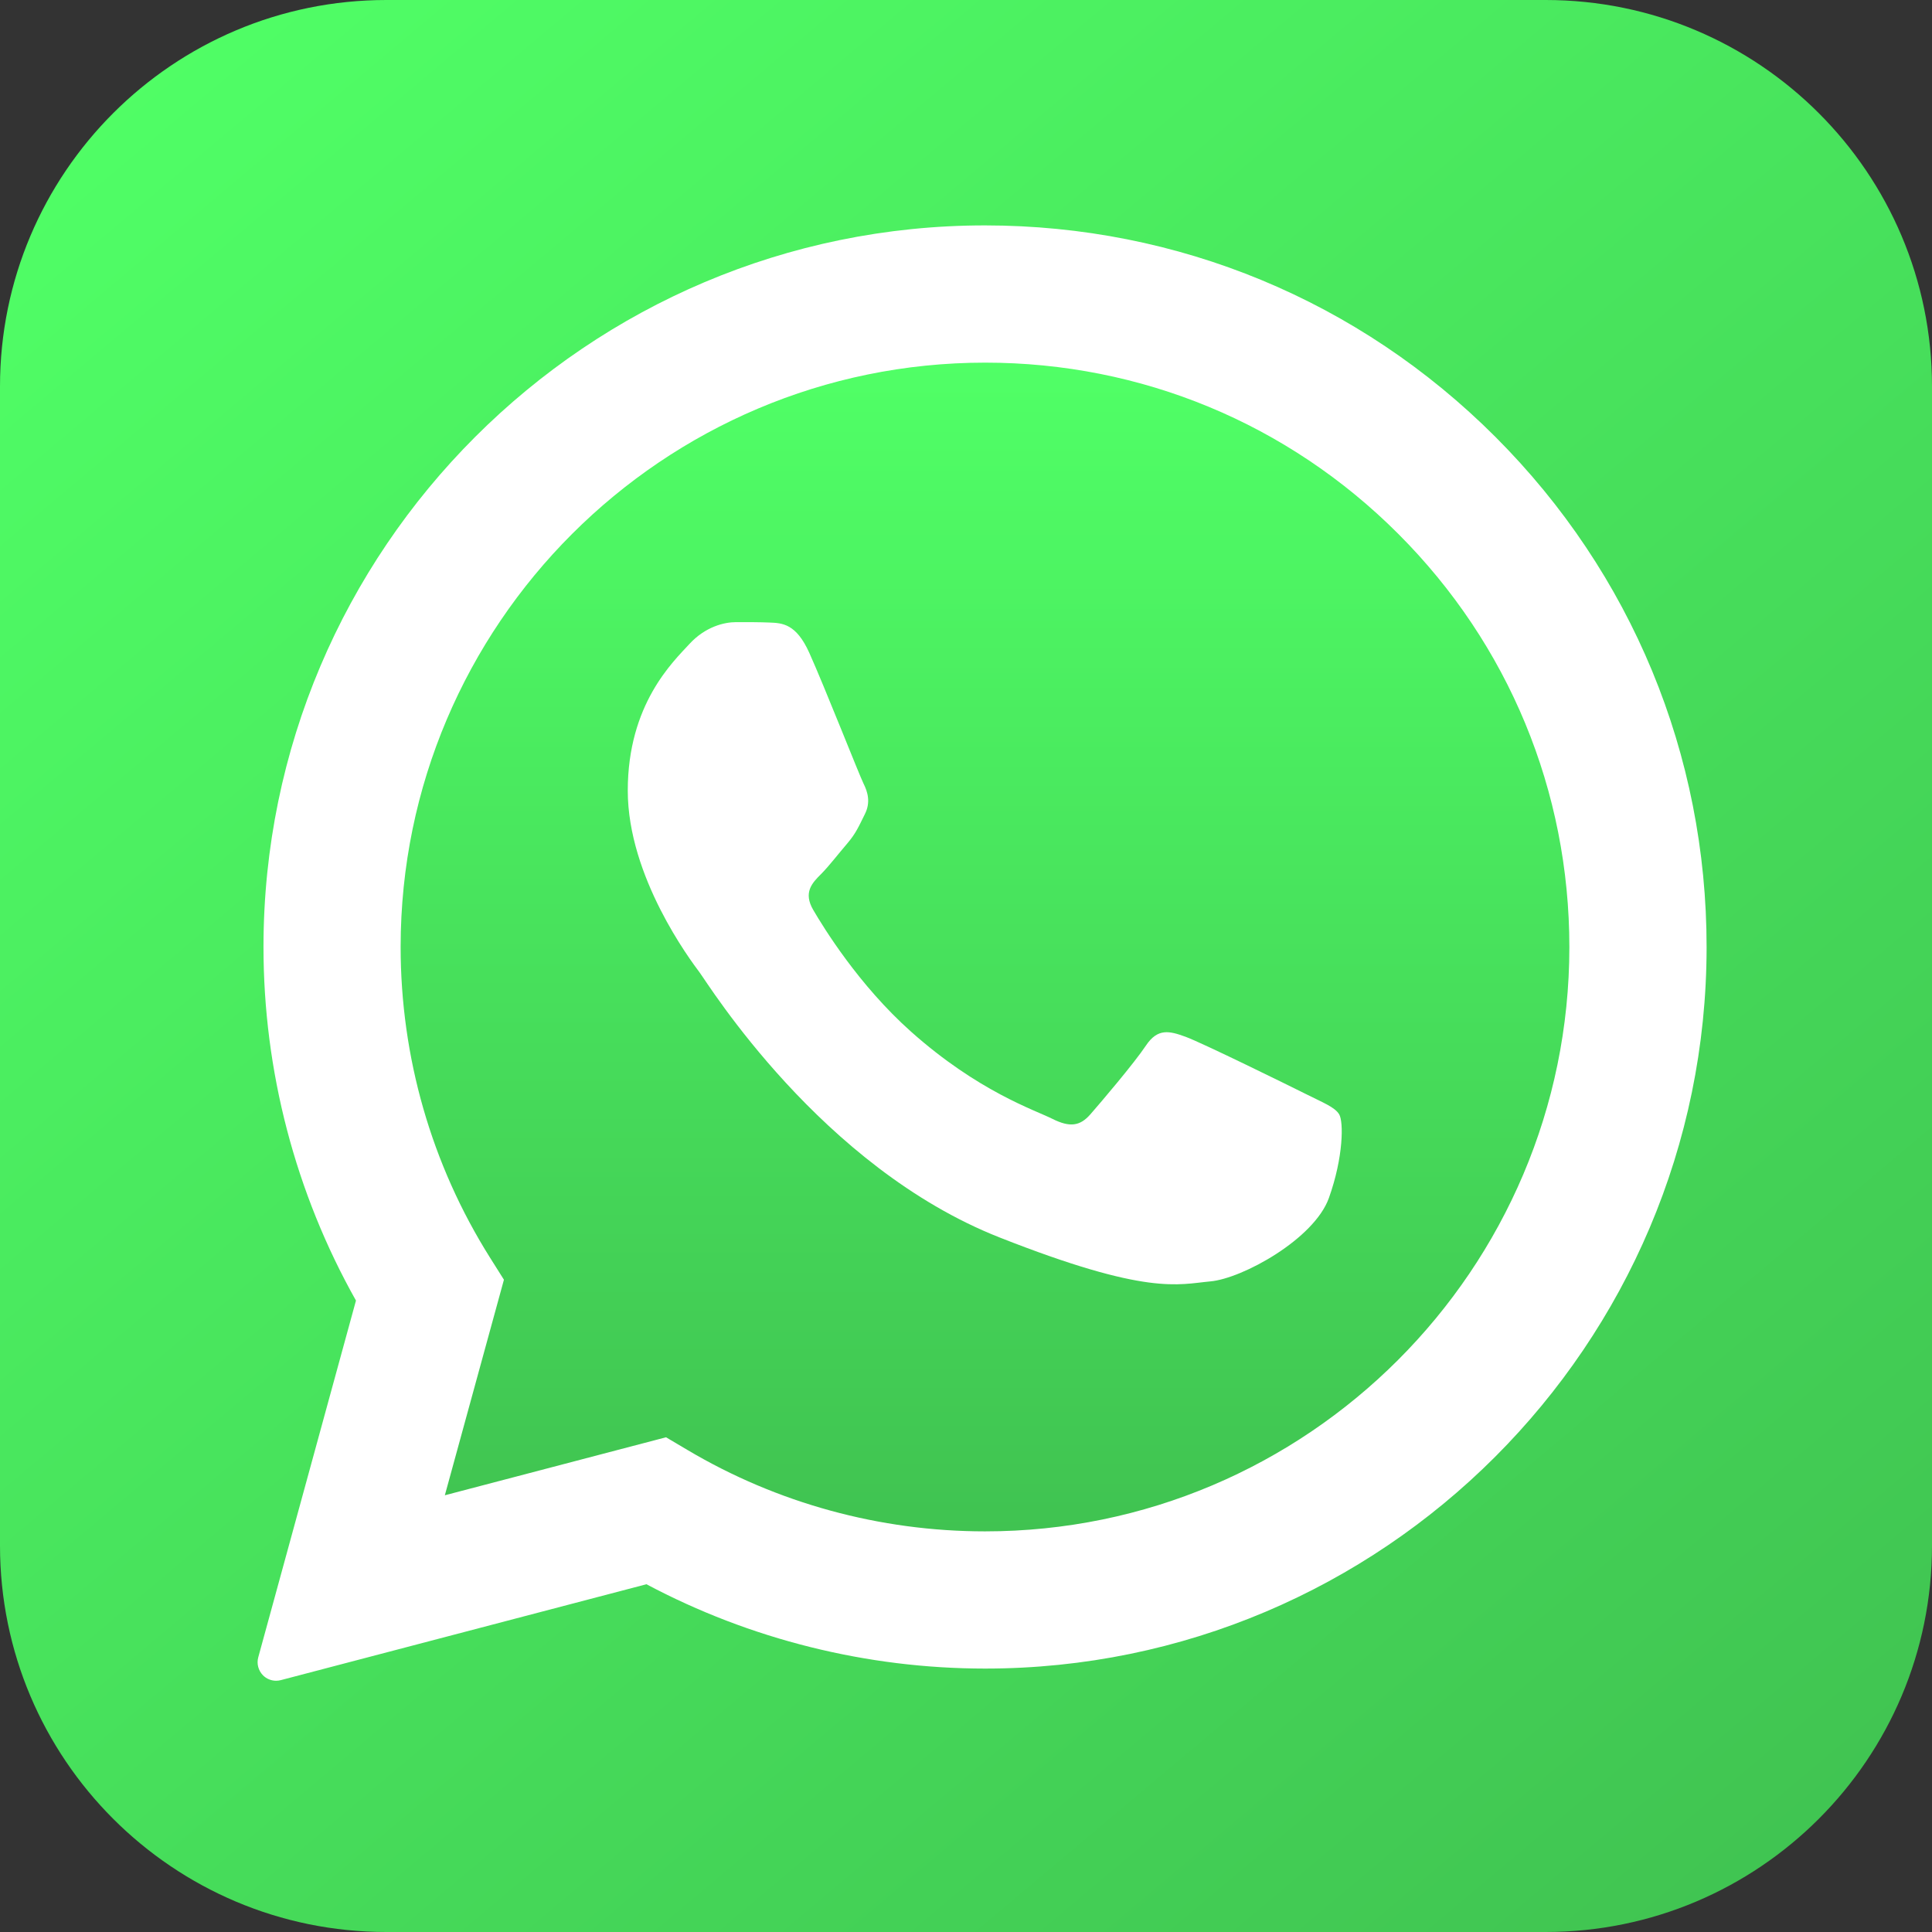
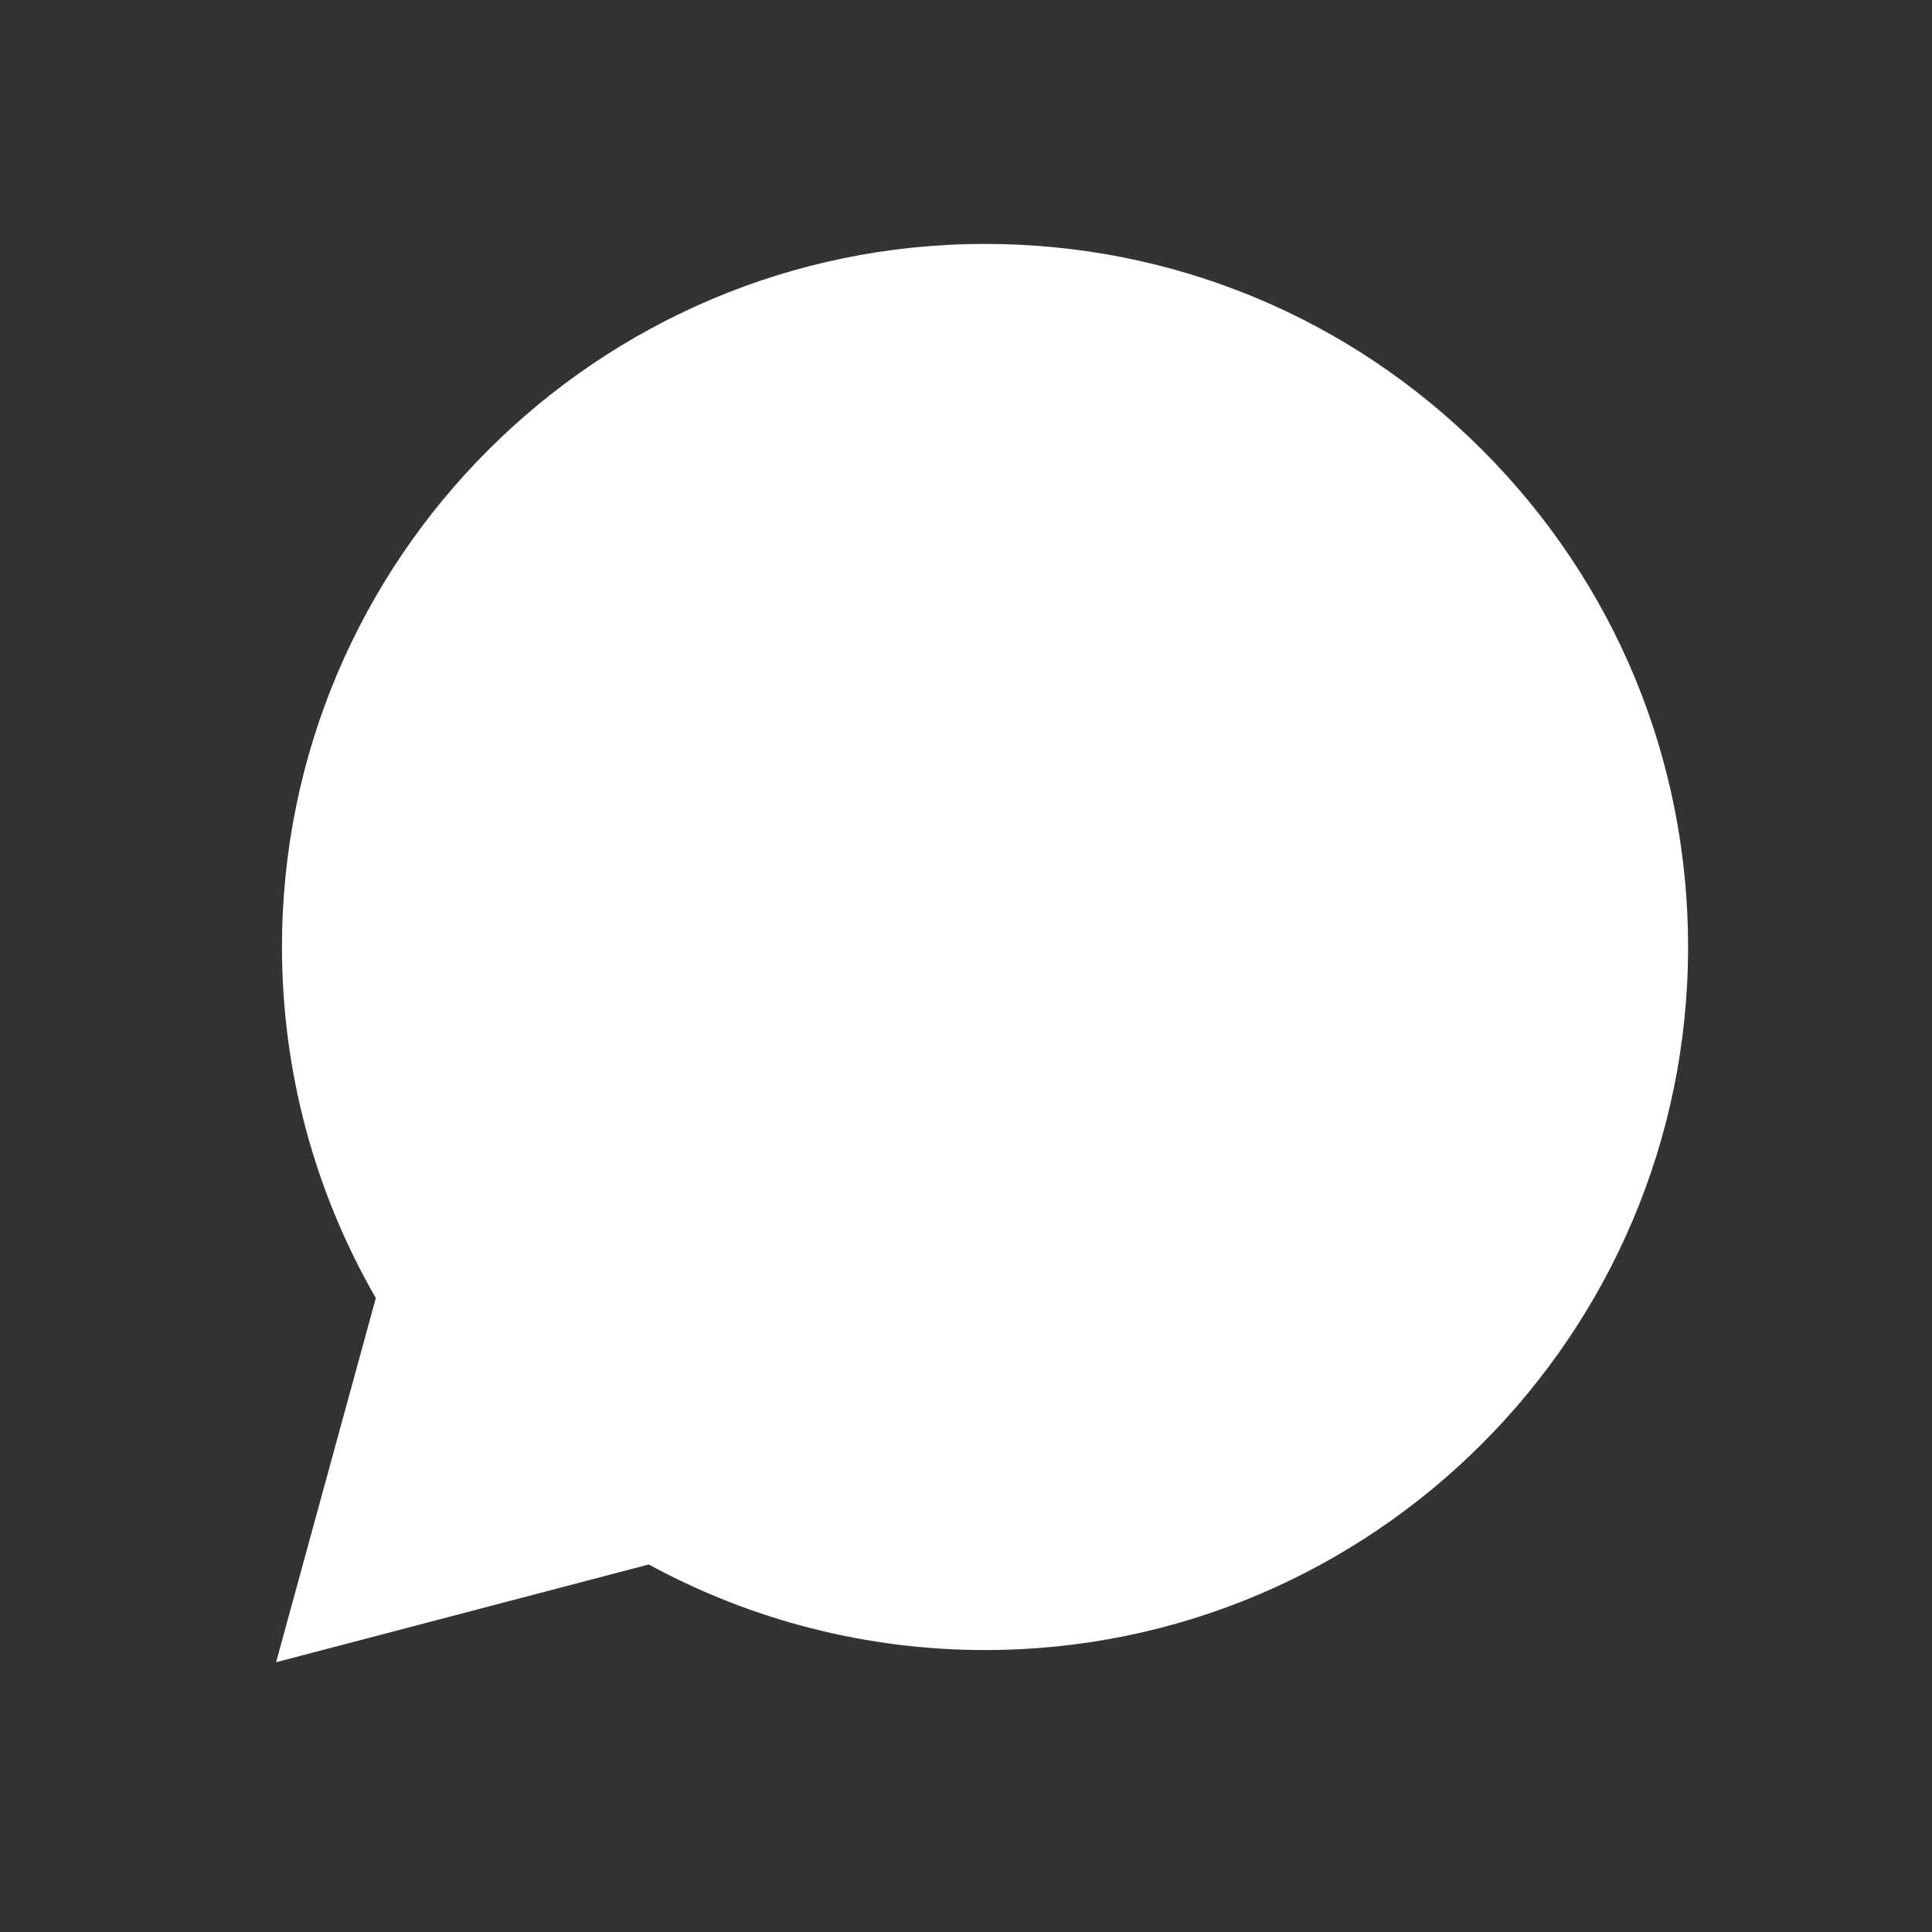
<svg xmlns="http://www.w3.org/2000/svg" width="60" height="60" viewBox="0 0 60 60" fill="none">
  <rect x="0" y="0" width="60" height="60" fill="#333333" stroke="none" />
-   <path d="M0 12C0 5.373 5.373 0 12 0H48C54.627 0 60 5.373 60 12V48C60 54.627 54.627 60 48 60H12C5.373 60 0 54.627 0 48V12Z" fill="url(#paint0_linear_169_227)" />
  <path d="M8.574 51.622L11.672 40.312C9.761 37.003 8.756 33.247 8.757 29.4C8.763 17.366 18.556 7.575 30.591 7.575C36.432 7.577 41.913 9.851 46.035 13.976C50.157 18.102 52.427 23.585 52.425 29.417C52.42 41.452 42.625 51.244 30.591 51.244H30.582C26.929 51.243 23.337 50.326 20.149 48.586L8.574 51.622Z" fill="white" />
-   <path d="M8.574 52.197C8.423 52.197 8.275 52.137 8.166 52.027C8.023 51.881 7.966 51.668 8.02 51.471L11.055 40.39C9.174 37.049 8.181 33.254 8.183 29.401C8.188 17.048 18.24 7 30.592 7C36.583 7.002 42.212 9.336 46.443 13.57C50.674 17.805 53.002 23.433 53 29.418C52.995 41.769 42.942 51.819 30.592 51.819C26.924 51.818 23.296 50.913 20.076 49.2L8.721 52.178C8.672 52.191 8.624 52.197 8.574 52.197Z" fill="white" />
-   <path d="M43.427 16.582C40 13.152 35.445 11.263 30.597 11.262C20.588 11.262 12.447 19.399 12.442 29.401C12.441 32.83 13.4 36.167 15.217 39.056L15.65 39.743L13.815 46.437L20.684 44.636L21.348 45.029C24.133 46.683 27.328 47.557 30.584 47.558H30.591C40.594 47.558 48.734 39.42 48.738 29.416C48.739 24.569 46.854 20.011 43.427 16.582Z" fill="url(#paint1_linear_169_227)" />
-   <path fill-rule="evenodd" clip-rule="evenodd" d="M25.134 20.276C24.726 19.368 24.296 19.35 23.906 19.334C23.587 19.32 23.224 19.321 22.86 19.321C22.497 19.321 21.906 19.458 21.406 20.004C20.905 20.55 19.496 21.869 19.496 24.553C19.496 27.237 21.451 29.831 21.723 30.195C21.996 30.558 25.497 36.243 31.042 38.43C35.65 40.247 36.589 39.886 37.589 39.795C38.59 39.704 40.817 38.476 41.271 37.202C41.726 35.928 41.726 34.836 41.59 34.608C41.453 34.381 41.09 34.245 40.545 33.971C39.999 33.698 37.317 32.379 36.816 32.197C36.316 32.015 35.953 31.924 35.588 32.471C35.225 33.016 34.179 34.245 33.861 34.608C33.542 34.973 33.224 35.019 32.679 34.745C32.134 34.472 30.377 33.897 28.292 32.038C26.67 30.593 25.576 28.807 25.257 28.261C24.938 27.716 25.222 27.42 25.496 27.148C25.741 26.903 26.041 26.51 26.315 26.192C26.587 25.873 26.678 25.646 26.86 25.282C27.042 24.918 26.951 24.599 26.814 24.327C26.679 24.053 25.619 21.355 25.134 20.276Z" fill="white" />
  <defs>
    <linearGradient id="paint0_linear_169_227" x1="4.754" y1="8.88306e-09" x2="55.246" y2="60" gradientUnits="userSpaceOnUse">
      <stop stop-color="#50FF66" />
      <stop offset="0.59" stop-color="#46DC5A" />
      <stop offset="1" stop-color="#40C351" />
    </linearGradient>
    <linearGradient id="paint1_linear_169_227" x1="30.59" y1="11.262" x2="30.59" y2="47.558" gradientUnits="userSpaceOnUse">
      <stop stop-color="#50FF66" />
      <stop offset="0.59" stop-color="#46DC5A" />
      <stop offset="1" stop-color="#40C351" />
    </linearGradient>
  </defs>
</svg>